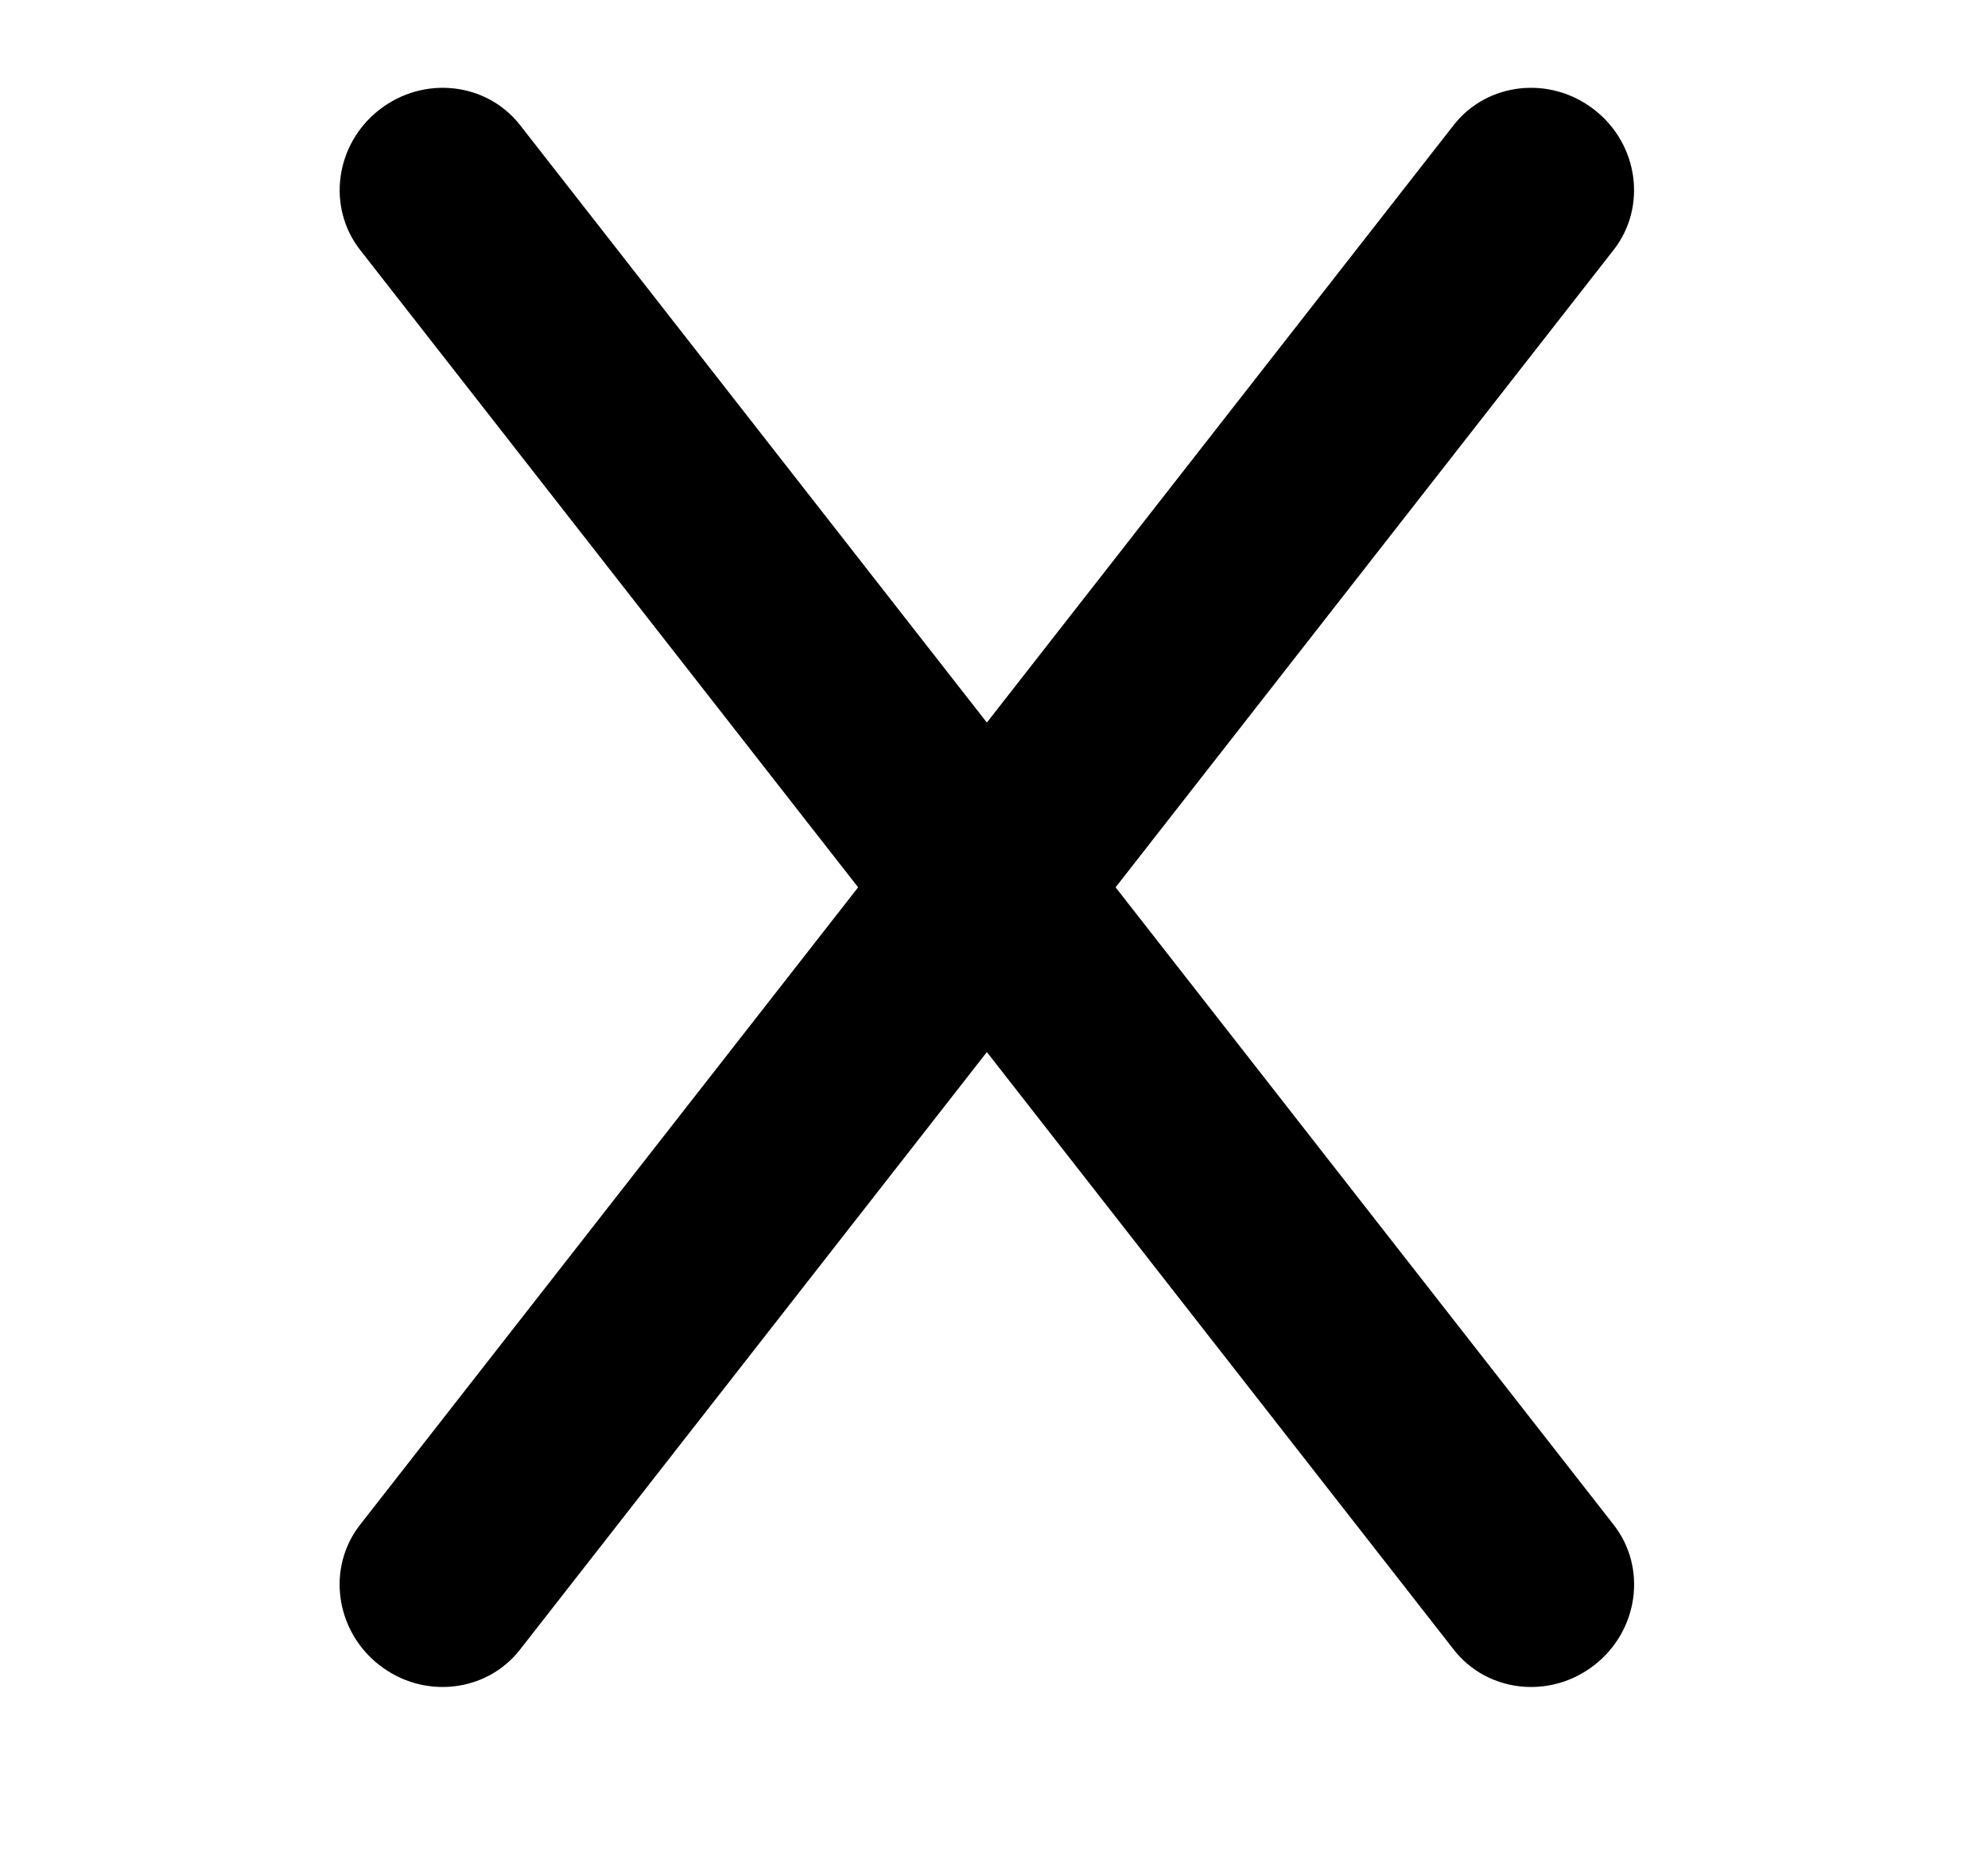
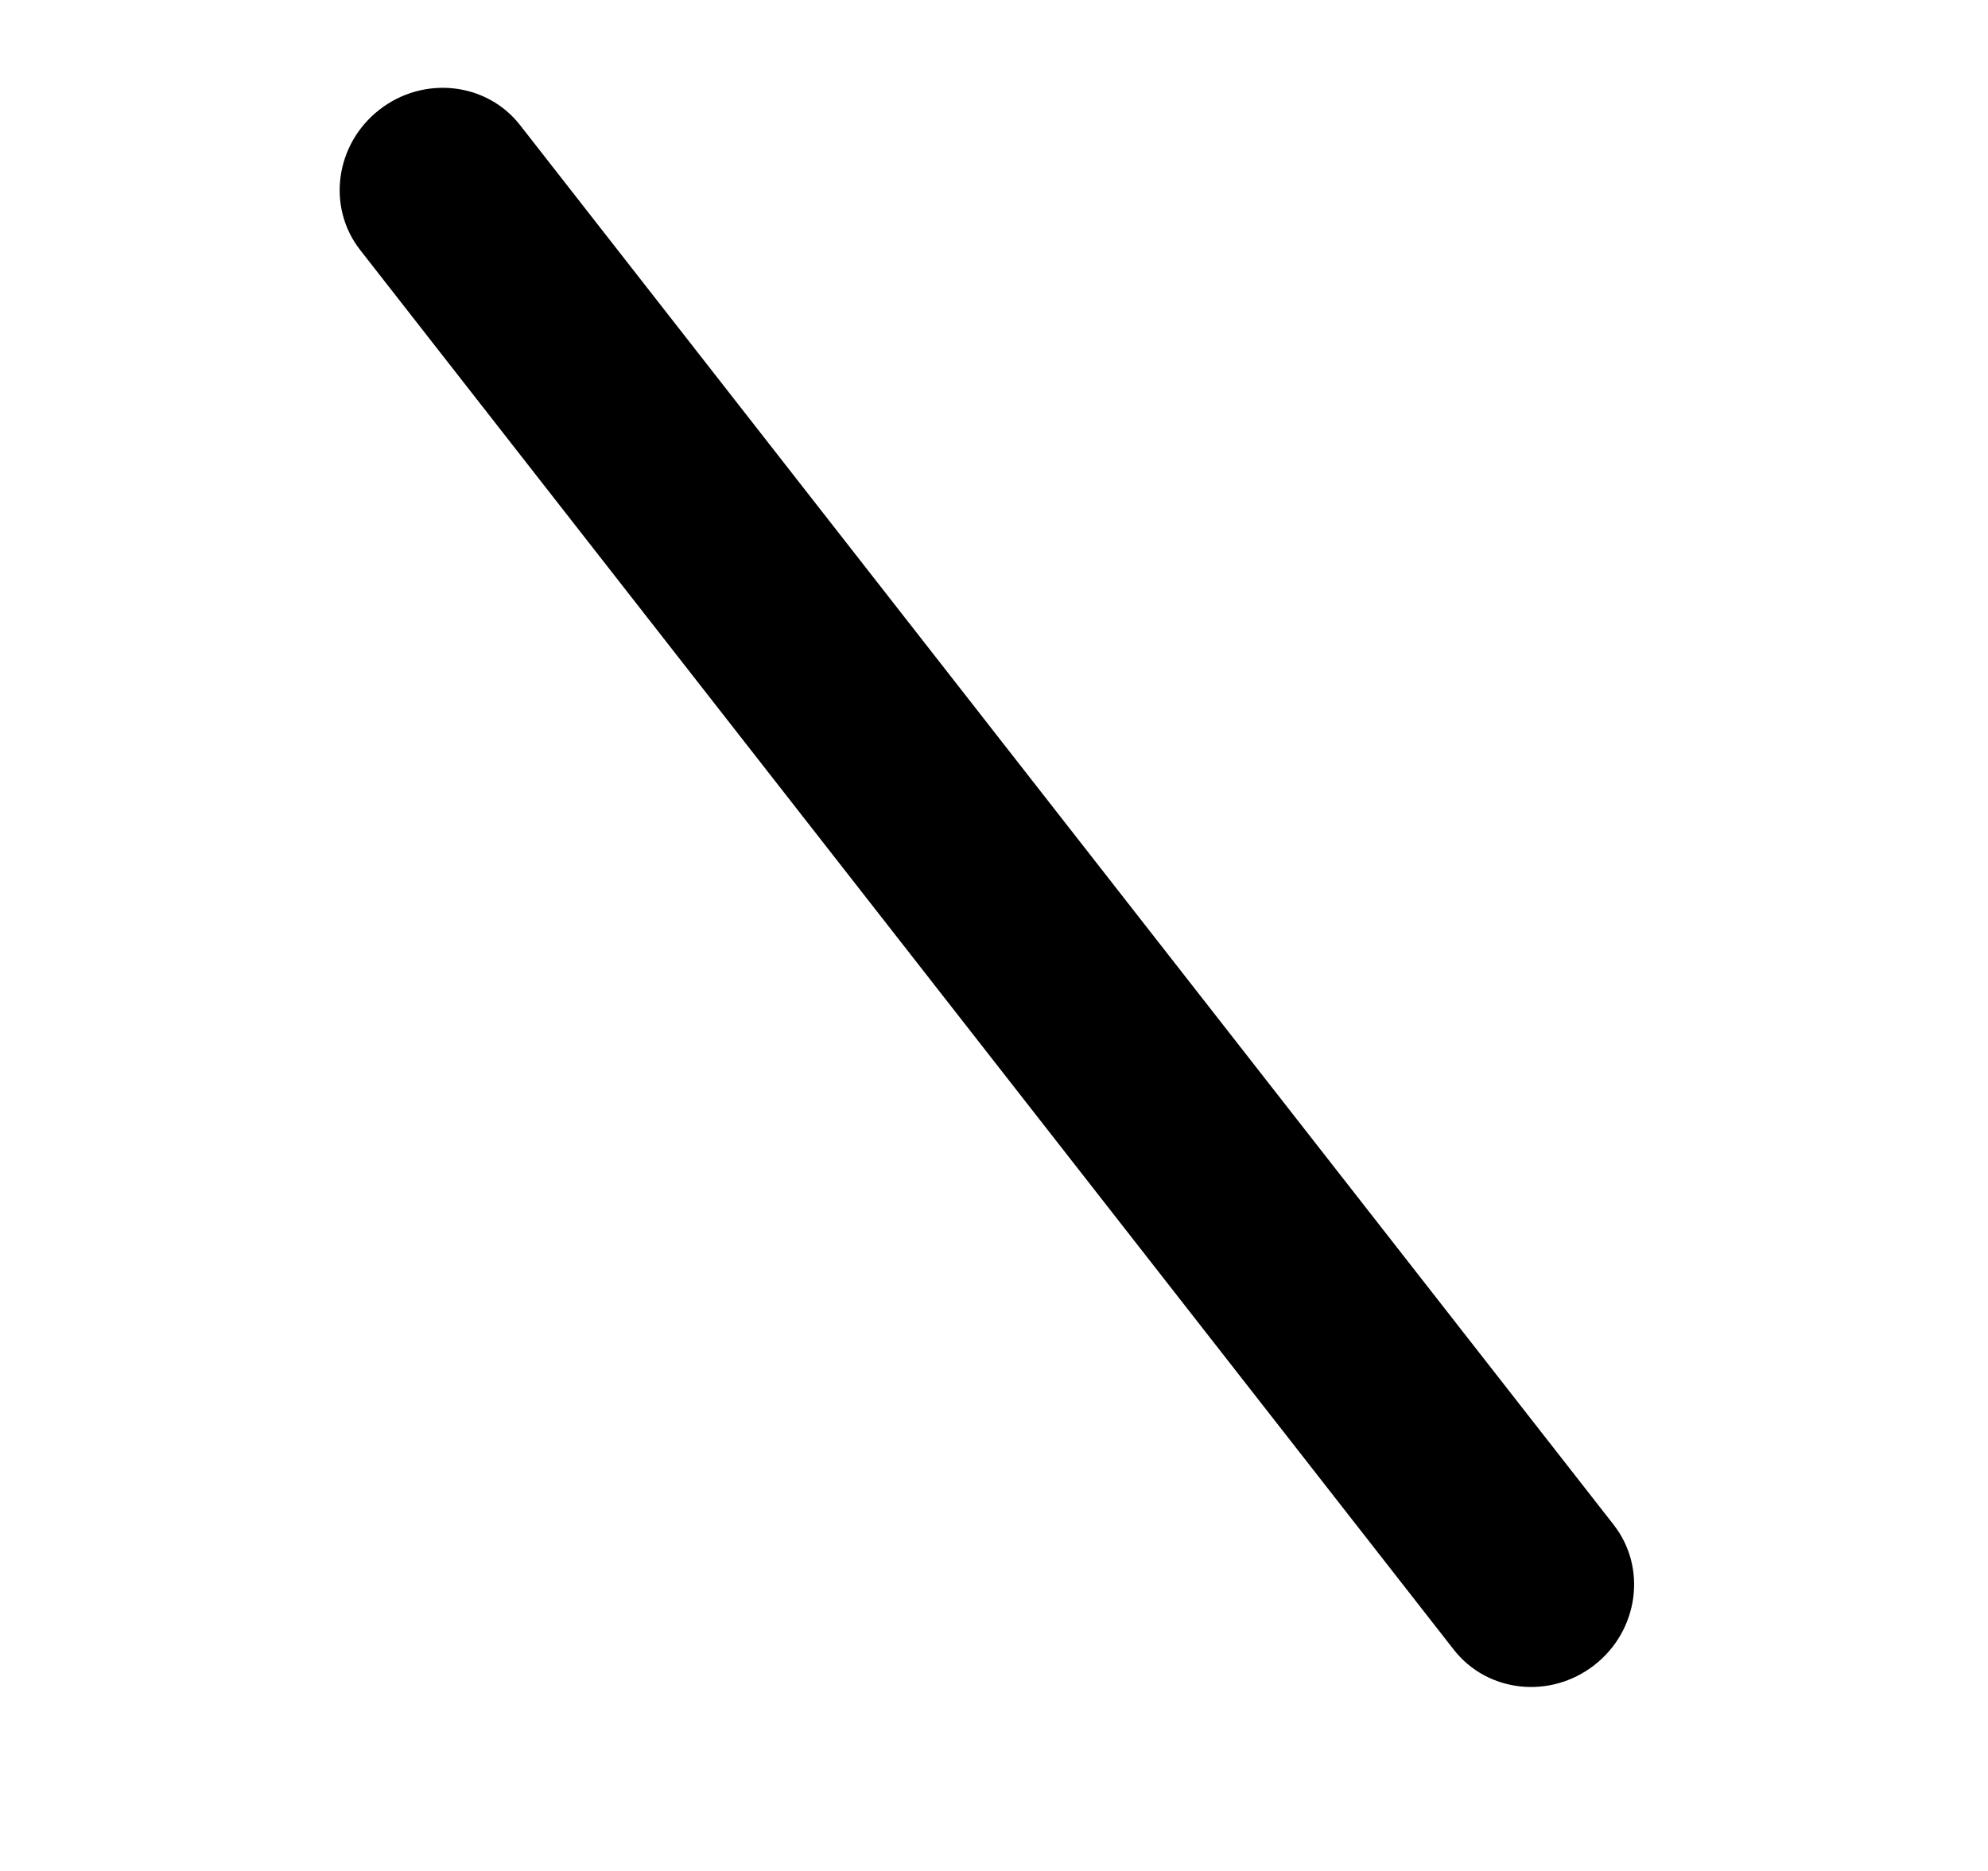
<svg xmlns="http://www.w3.org/2000/svg" width="100%" height="100%" viewBox="0 0 17 16" version="1.1">
  <g id="Artboards" stroke="none" stroke-width="1" fill="none" fill-rule="evenodd">
    <g id="MENY-desktop" transform="translate(-952, -25)">
      <g id="Group-5" transform="translate(943, 16)">
        <g id="menu-kopi" transform="translate(9, 9)" fill="currentColor" fill-rule="nonzero">
          <path d="M0.844,8.457 L16.034,8.457 C16.5,8.457 16.878,8.068 16.878,7.589 C16.878,7.11 16.5,6.722 16.034,6.722 L0.844,6.722 C0.378,6.722 -6.02184969e-13,7.11 -6.02184969e-13,7.589 C-6.02184969e-13,8.068 0.378,8.457 0.844,8.457 Z" id="Path" transform="translate(8.439, 7.589) scale(1, -1) rotate(-52) translate(-8.439, -7.589) " />
-           <path d="M0.844,8.457 L16.034,8.457 C16.5,8.457 16.878,8.068 16.878,7.589 C16.878,7.11 16.5,6.722 16.034,6.722 L0.844,6.722 C0.378,6.722 3.05533376e-13,7.11 3.05533376e-13,7.589 C3.05533376e-13,8.068 0.378,8.457 0.844,8.457 Z" id="Path" transform="translate(8.439, 7.589) scale(-1, -1) rotate(-52) translate(-8.439, -7.589) " />
        </g>
      </g>
    </g>
  </g>
</svg>